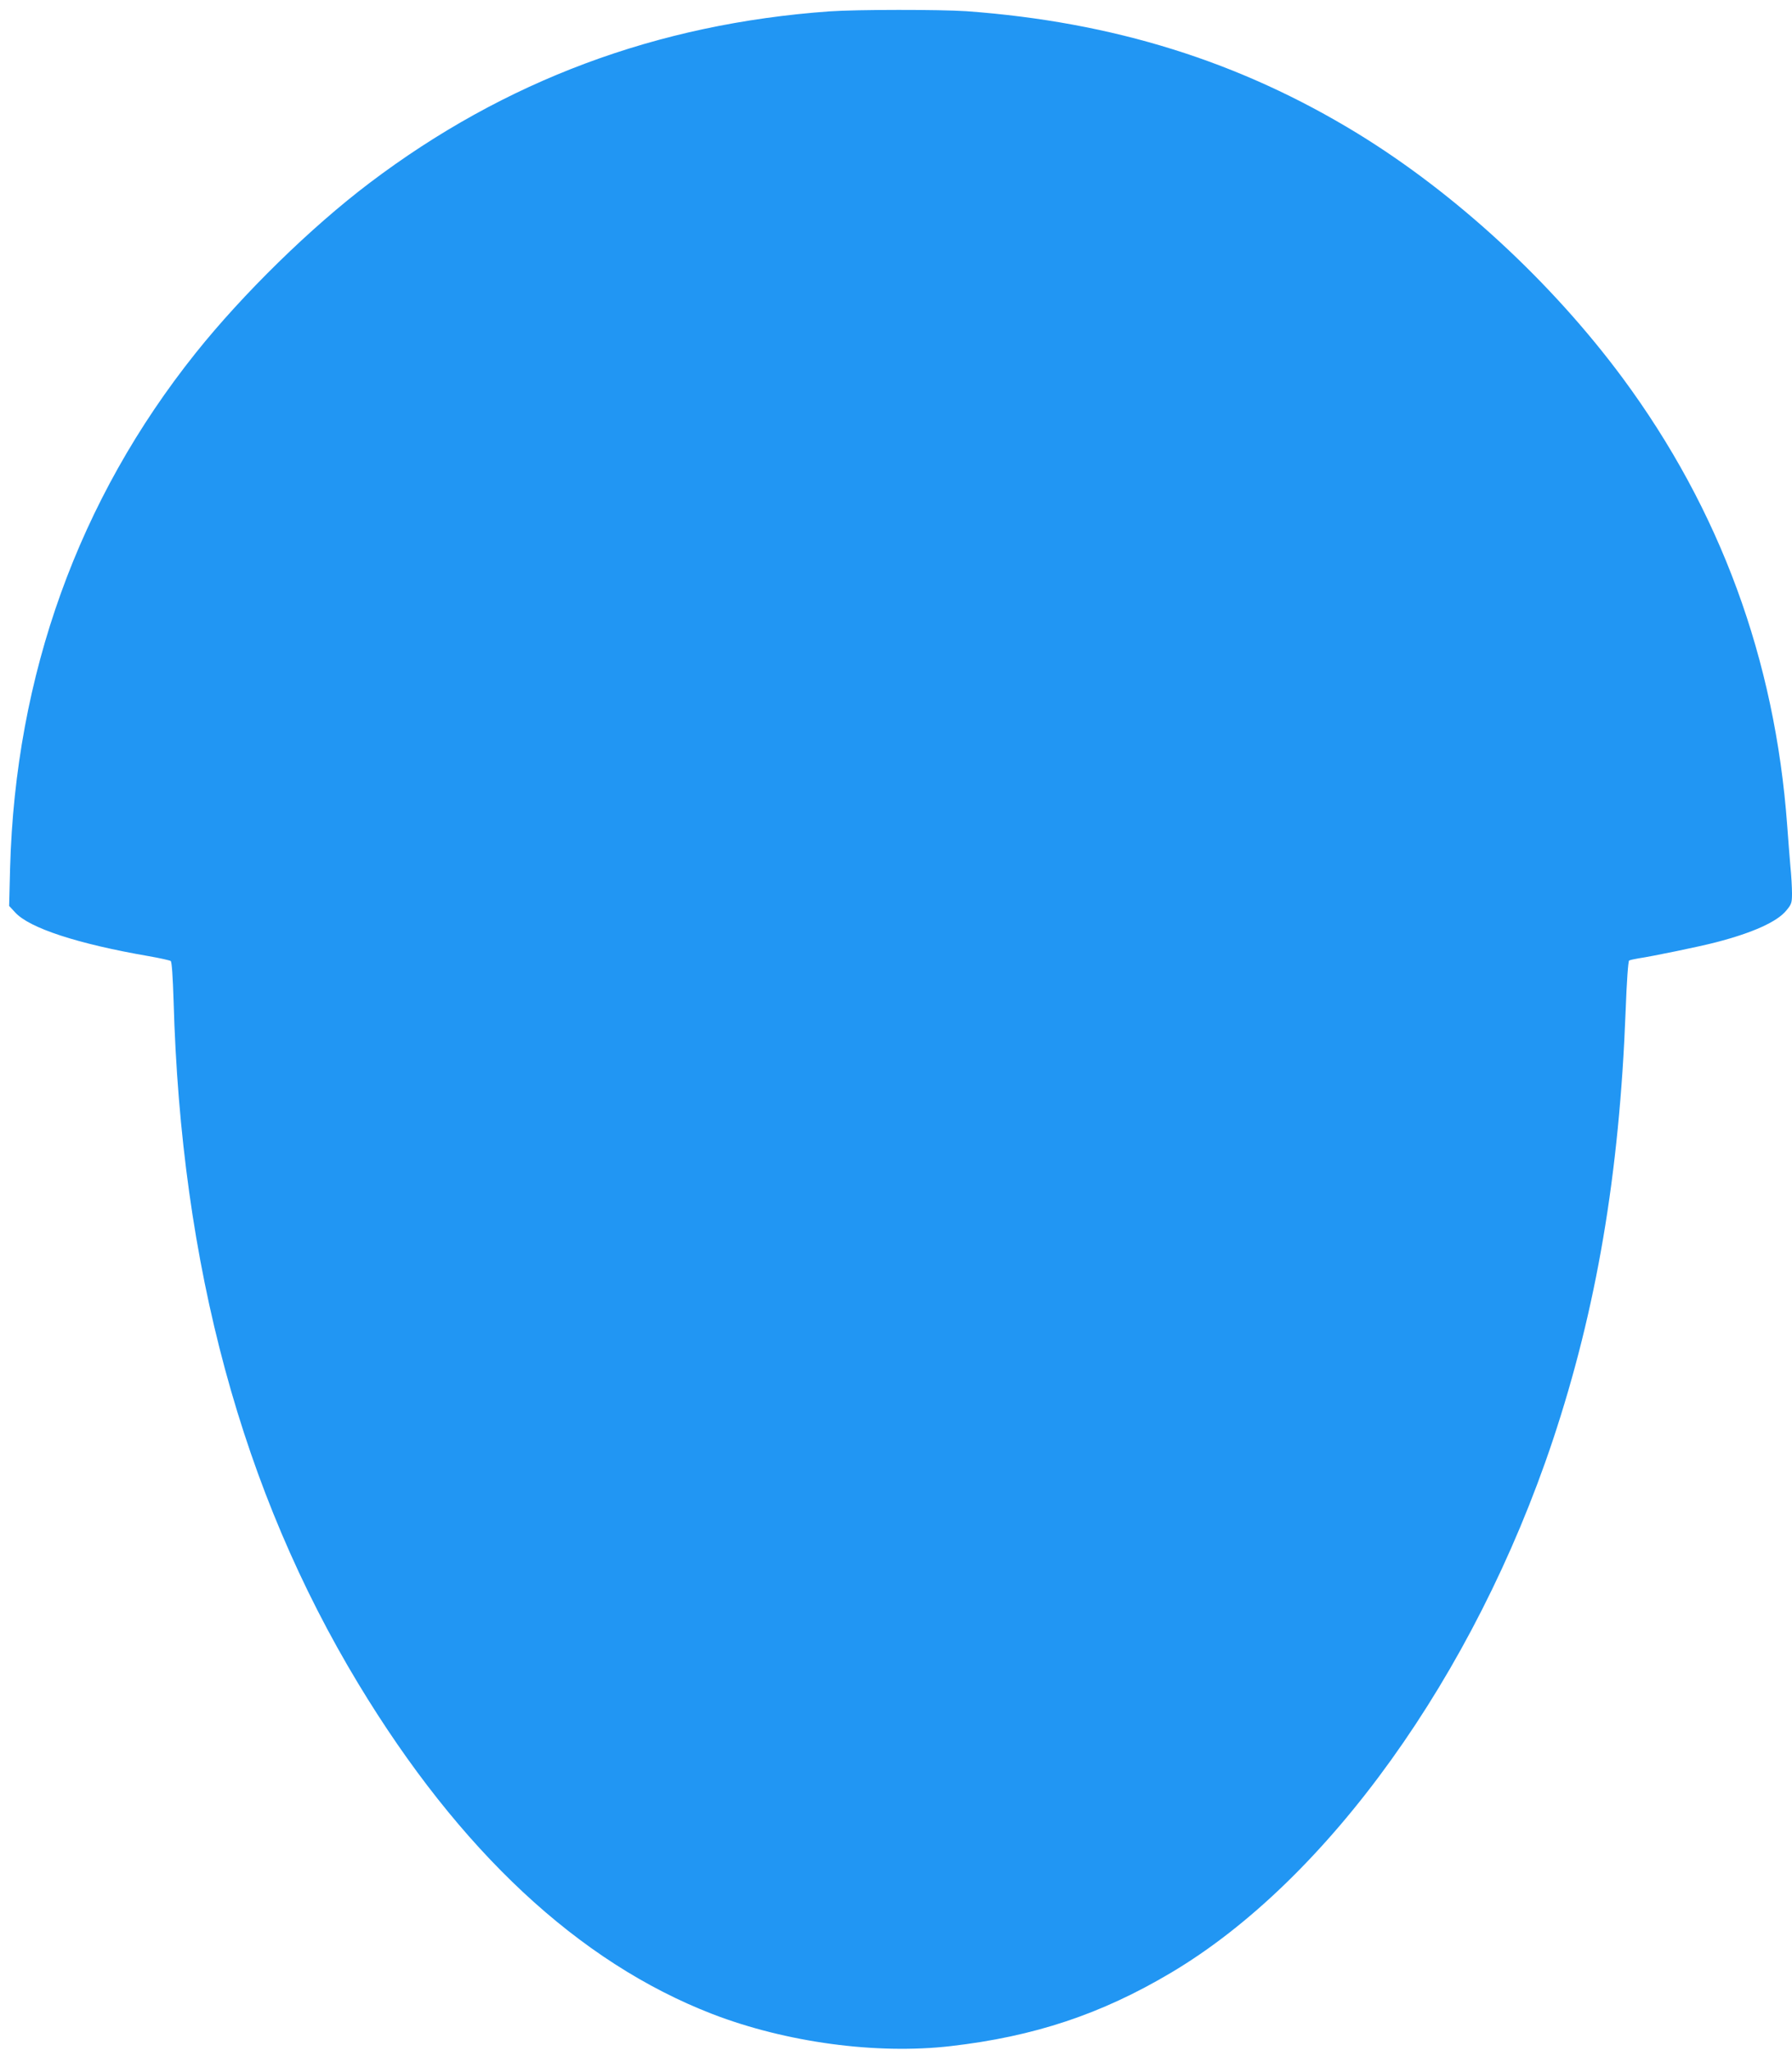
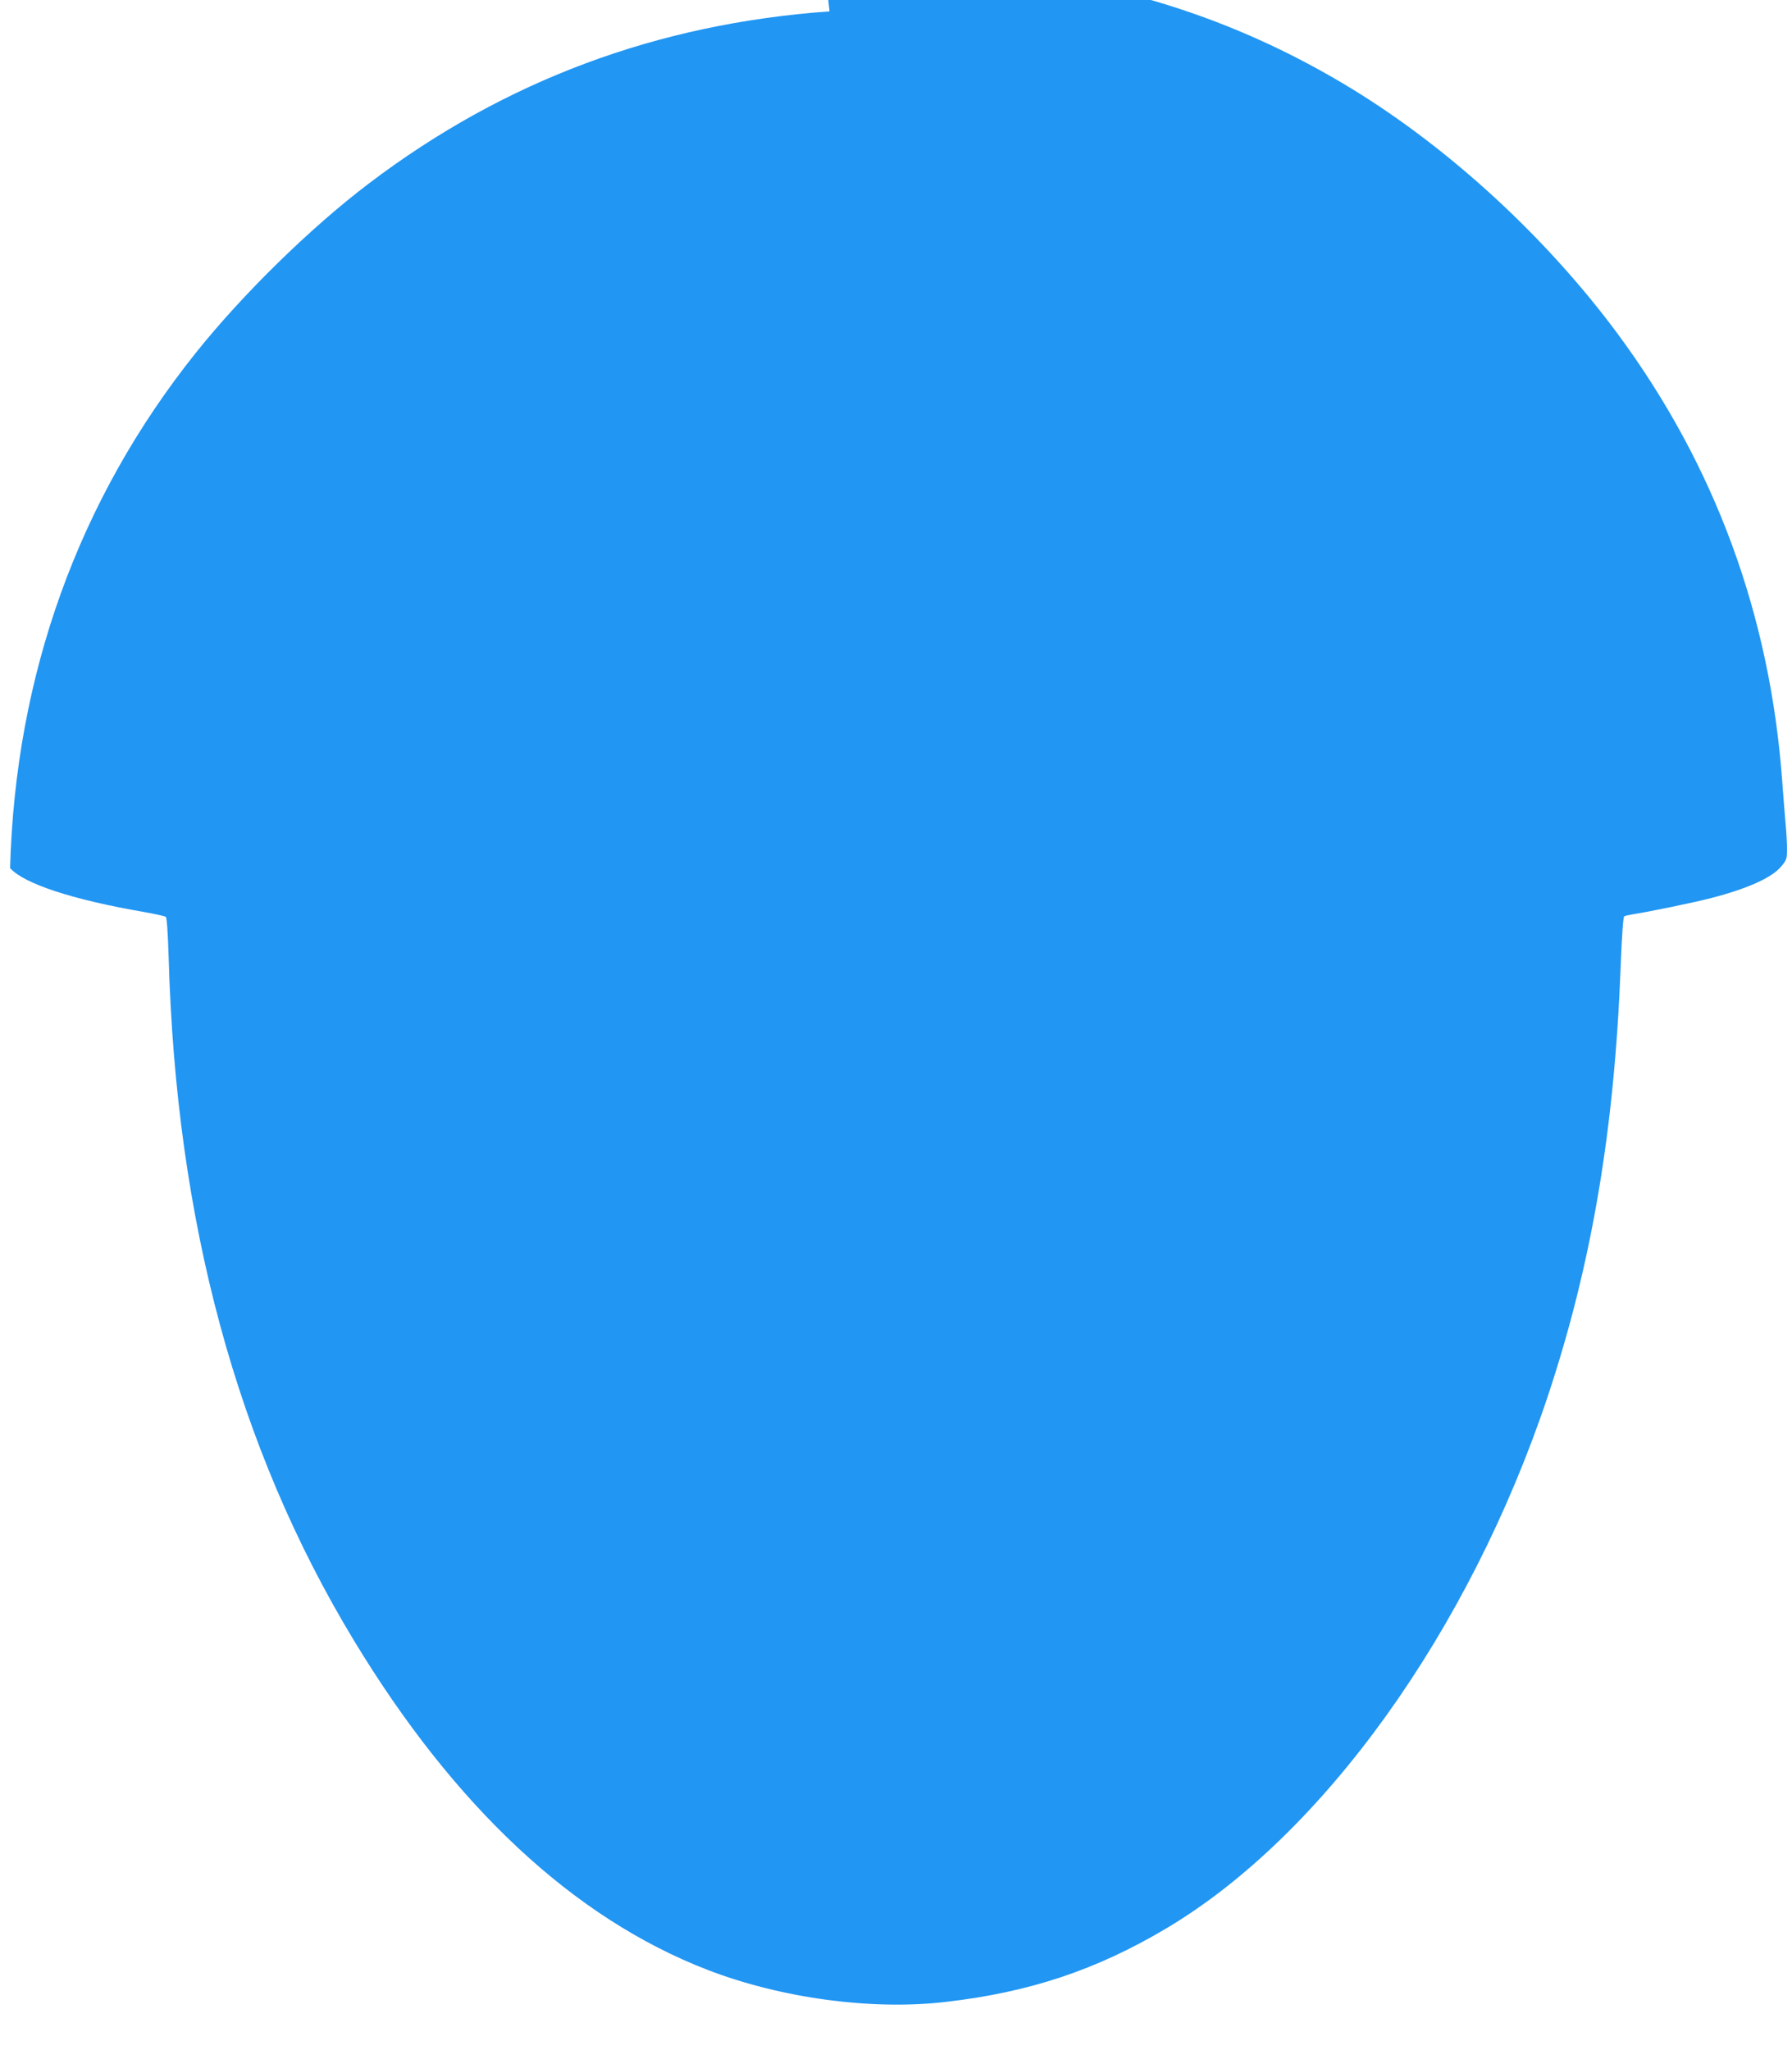
<svg xmlns="http://www.w3.org/2000/svg" version="1.0" width="1119pt" height="1280pt" viewBox="0 0 1119 1280" preserveAspectRatio="xMidYMid meet">
  <g transform="translate(0,1280) scale(0.1,-0.1)" fill="#2196f3" stroke="none">
-     <path d="M5180 12729 c-1077 -77 -2028 -432 -2873 -1072 -366 -277 -790 -692 -1084 -1060 -733 -917 -1127 -2012 -1160 -3218 l-6 -236 37 -40 c88 -98 390 -197 836 -274 69 -12 130 -26 136 -30 7 -6 13 -95 18 -249 46 -1655 427 -3062 1154 -4265 631 -1044 1376 -1739 2211 -2062 459 -177 1026 -254 1488 -200 521 60 939 199 1375 458 979 581 1894 1857 2384 3324 273 820 416 1661 455 2680 7 188 16 313 22 317 6 3 31 9 56 13 88 13 389 75 487 101 228 59 382 128 439 199 32 38 35 48 35 106 0 35 -4 111 -10 169 -5 58 -14 173 -20 255 -76 1038 -419 1971 -1028 2795 -443 598 -1041 1150 -1654 1526 -737 451 -1526 697 -2443 764 -162 11 -686 11 -855 -1z" />
+     <path d="M5180 12729 c-1077 -77 -2028 -432 -2873 -1072 -366 -277 -790 -692 -1084 -1060 -733 -917 -1127 -2012 -1160 -3218 c88 -98 390 -197 836 -274 69 -12 130 -26 136 -30 7 -6 13 -95 18 -249 46 -1655 427 -3062 1154 -4265 631 -1044 1376 -1739 2211 -2062 459 -177 1026 -254 1488 -200 521 60 939 199 1375 458 979 581 1894 1857 2384 3324 273 820 416 1661 455 2680 7 188 16 313 22 317 6 3 31 9 56 13 88 13 389 75 487 101 228 59 382 128 439 199 32 38 35 48 35 106 0 35 -4 111 -10 169 -5 58 -14 173 -20 255 -76 1038 -419 1971 -1028 2795 -443 598 -1041 1150 -1654 1526 -737 451 -1526 697 -2443 764 -162 11 -686 11 -855 -1z" />
  </g>
</svg>